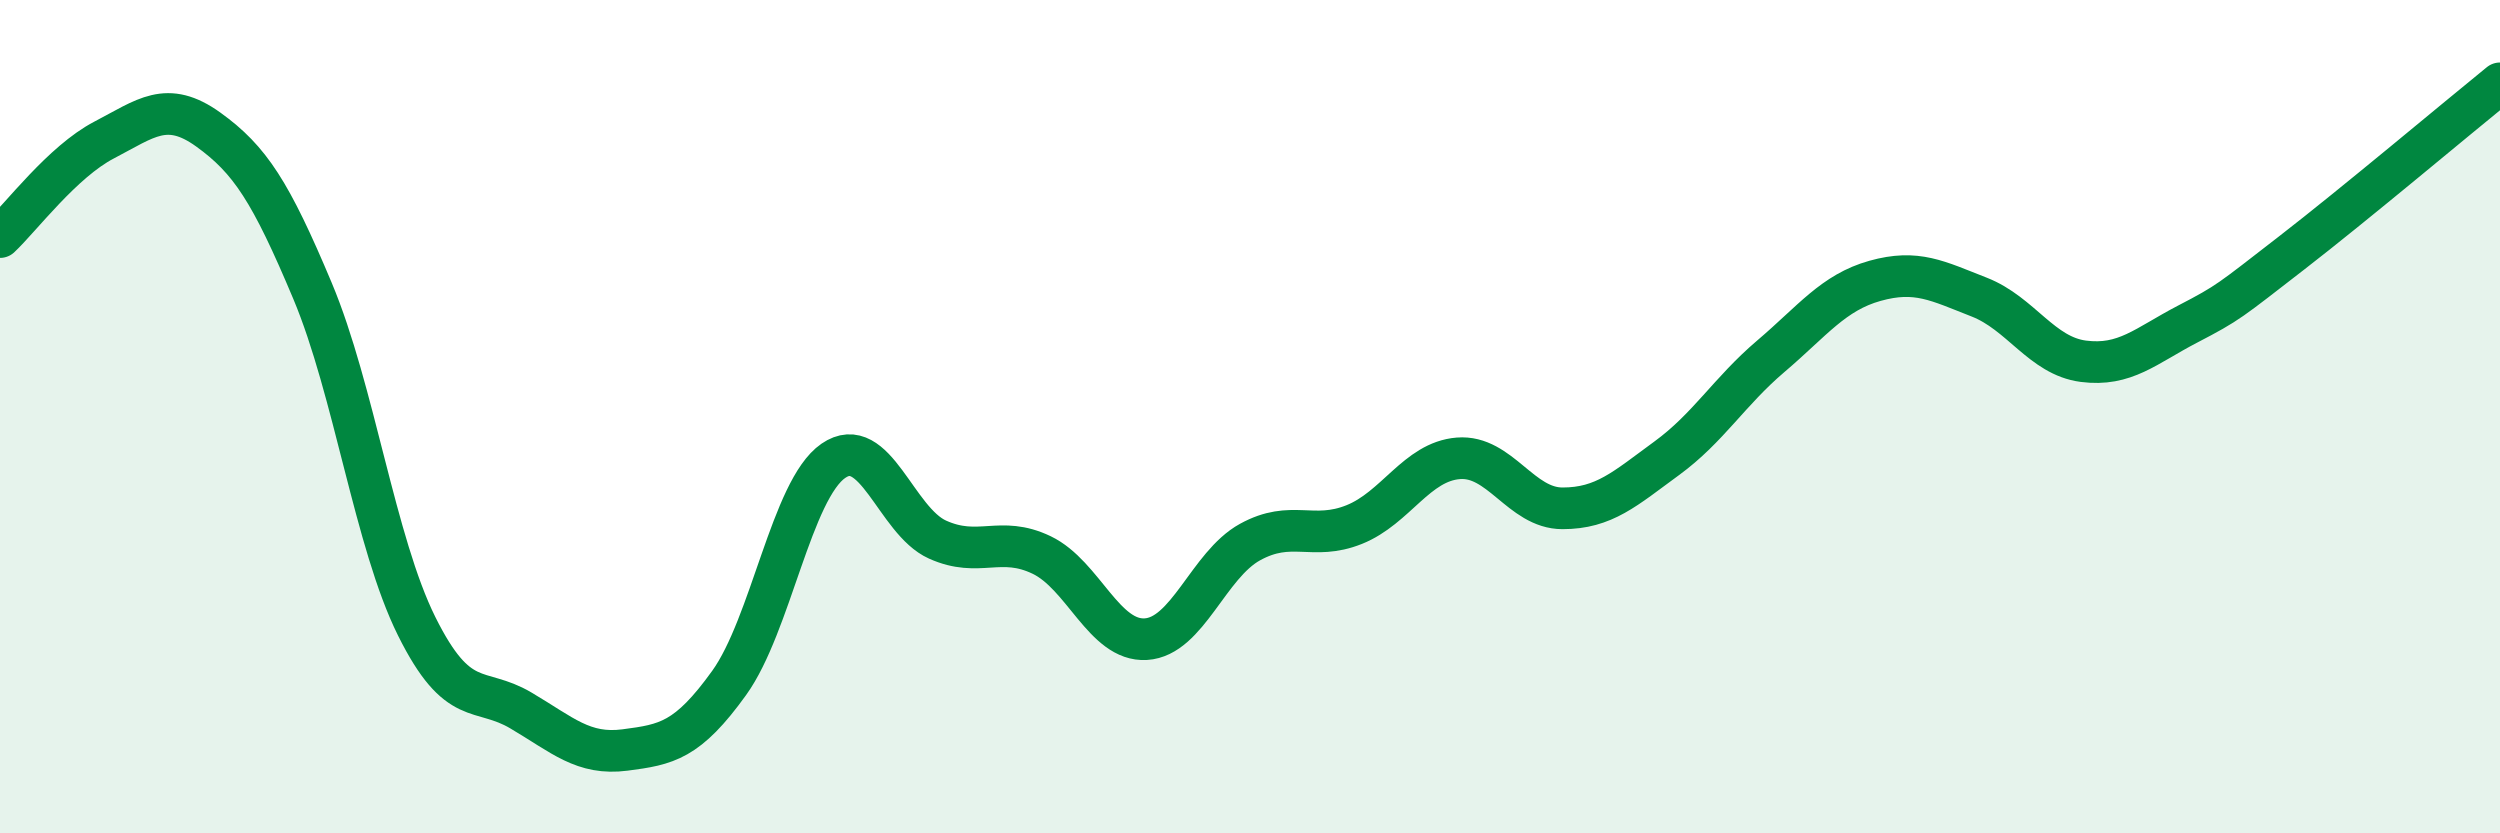
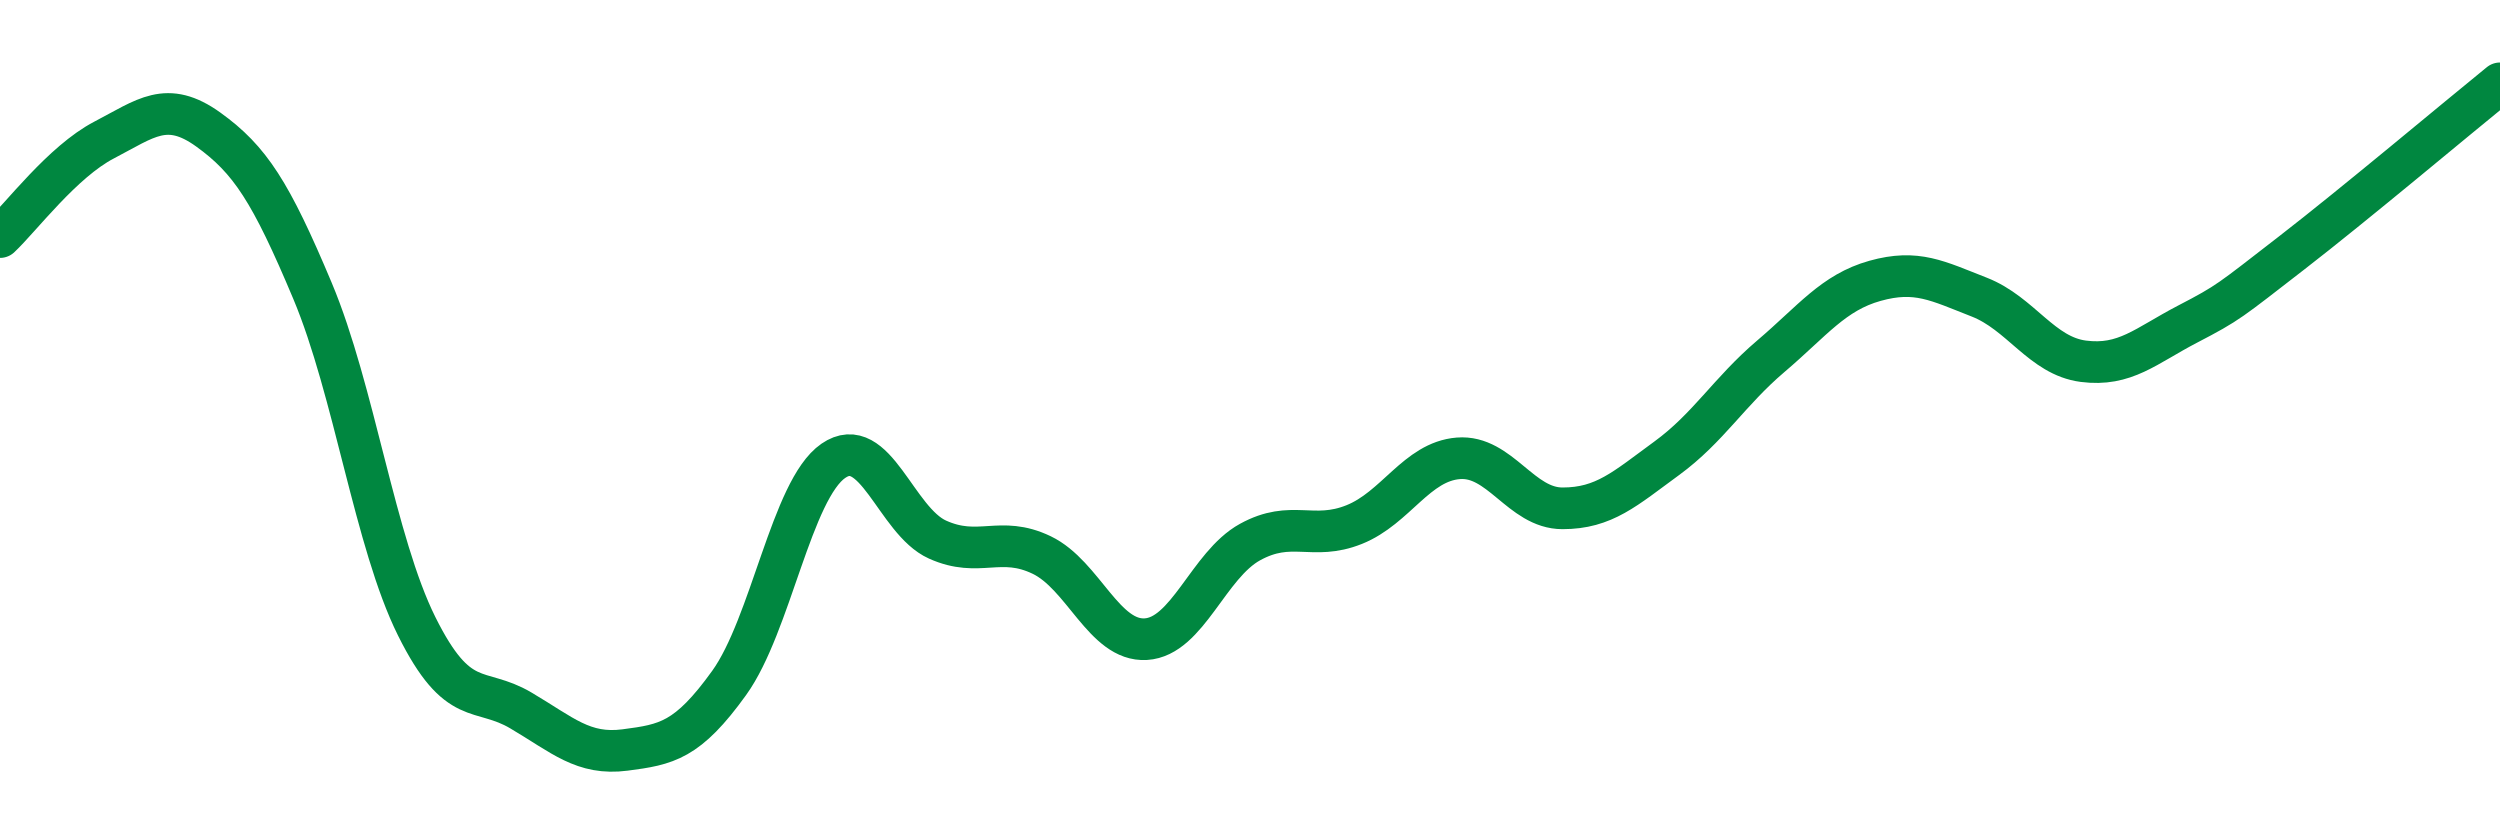
<svg xmlns="http://www.w3.org/2000/svg" width="60" height="20" viewBox="0 0 60 20">
-   <path d="M 0,5.69 C 0.5,5.22 1.5,3.88 2.5,3.36 C 3.5,2.84 4,2.39 5,3.11 C 6,3.83 6.5,4.6 7.5,6.98 C 8.5,9.36 9,13.02 10,15.03 C 11,17.04 11.5,16.46 12.5,17.05 C 13.5,17.64 14,18.13 15,18 C 16,17.87 16.5,17.78 17.5,16.39 C 18.5,15 19,11.75 20,11.06 C 21,10.37 21.5,12.5 22.5,12.95 C 23.5,13.4 24,12.84 25,13.32 C 26,13.8 26.5,15.4 27.5,15.34 C 28.5,15.28 29,13.56 30,13.01 C 31,12.46 31.5,12.99 32.5,12.59 C 33.5,12.19 34,11.08 35,11 C 36,10.92 36.5,12.2 37.5,12.2 C 38.5,12.2 39,11.73 40,11 C 41,10.27 41.5,9.4 42.5,8.55 C 43.5,7.7 44,7.02 45,6.74 C 46,6.46 46.5,6.74 47.5,7.13 C 48.5,7.52 49,8.54 50,8.67 C 51,8.8 51.5,8.3 52.5,7.78 C 53.5,7.26 53.5,7.23 55,6.07 C 56.5,4.91 59,2.81 60,2L60 20L0 20Z" fill="#008740" opacity="0.1" stroke-linecap="round" stroke-linejoin="round" />
  <path d="M 0,5.69 C 0.5,5.22 1.5,3.88 2.5,3.36 C 3.5,2.84 4,2.39 5,3.11 C 6,3.83 6.5,4.6 7.5,6.98 C 8.5,9.36 9,13.02 10,15.03 C 11,17.04 11.5,16.46 12.5,17.05 C 13.5,17.64 14,18.13 15,18 C 16,17.87 16.5,17.78 17.5,16.39 C 18.5,15 19,11.75 20,11.06 C 21,10.37 21.5,12.5 22.5,12.95 C 23.5,13.4 24,12.84 25,13.32 C 26,13.8 26.5,15.4 27.5,15.34 C 28.5,15.28 29,13.56 30,13.01 C 31,12.46 31.5,12.99 32.5,12.59 C 33.5,12.19 34,11.08 35,11 C 36,10.92 36.5,12.2 37.5,12.2 C 38.5,12.2 39,11.73 40,11 C 41,10.27 41.5,9.4 42.5,8.55 C 43.5,7.7 44,7.02 45,6.74 C 46,6.46 46.5,6.74 47.5,7.13 C 48.5,7.52 49,8.54 50,8.67 C 51,8.8 51.5,8.3 52.5,7.78 C 53.5,7.26 53.5,7.23 55,6.07 C 56.5,4.91 59,2.81 60,2" stroke="#008740" stroke-width="1" fill="none" stroke-linecap="round" stroke-linejoin="round" />
</svg>